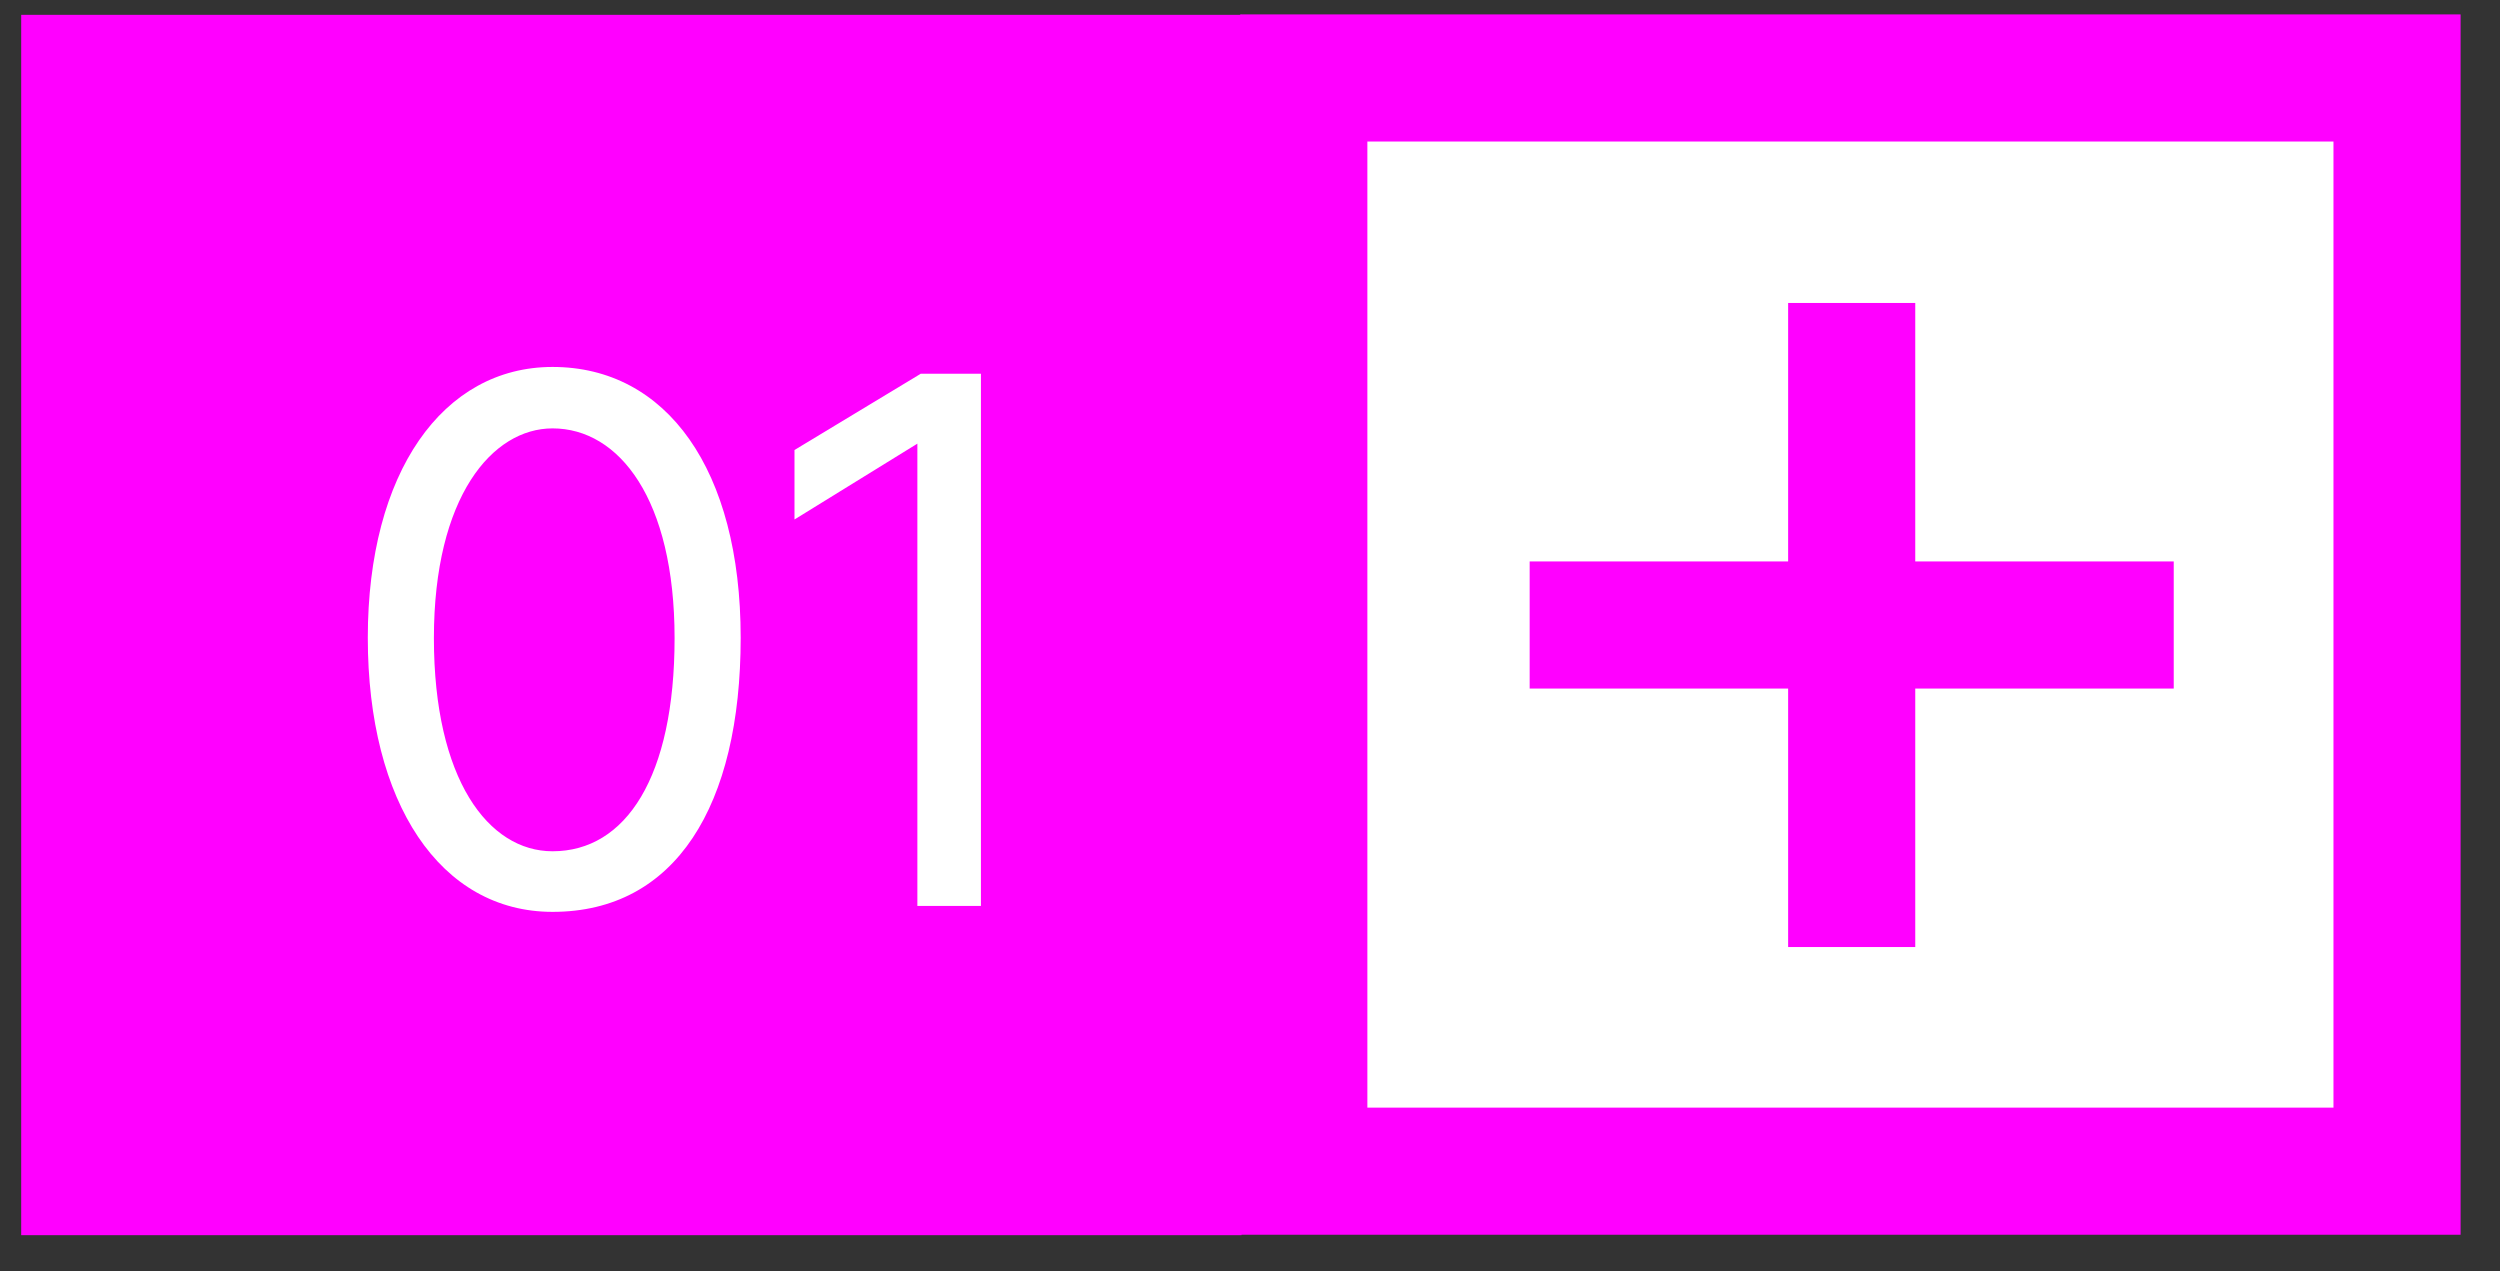
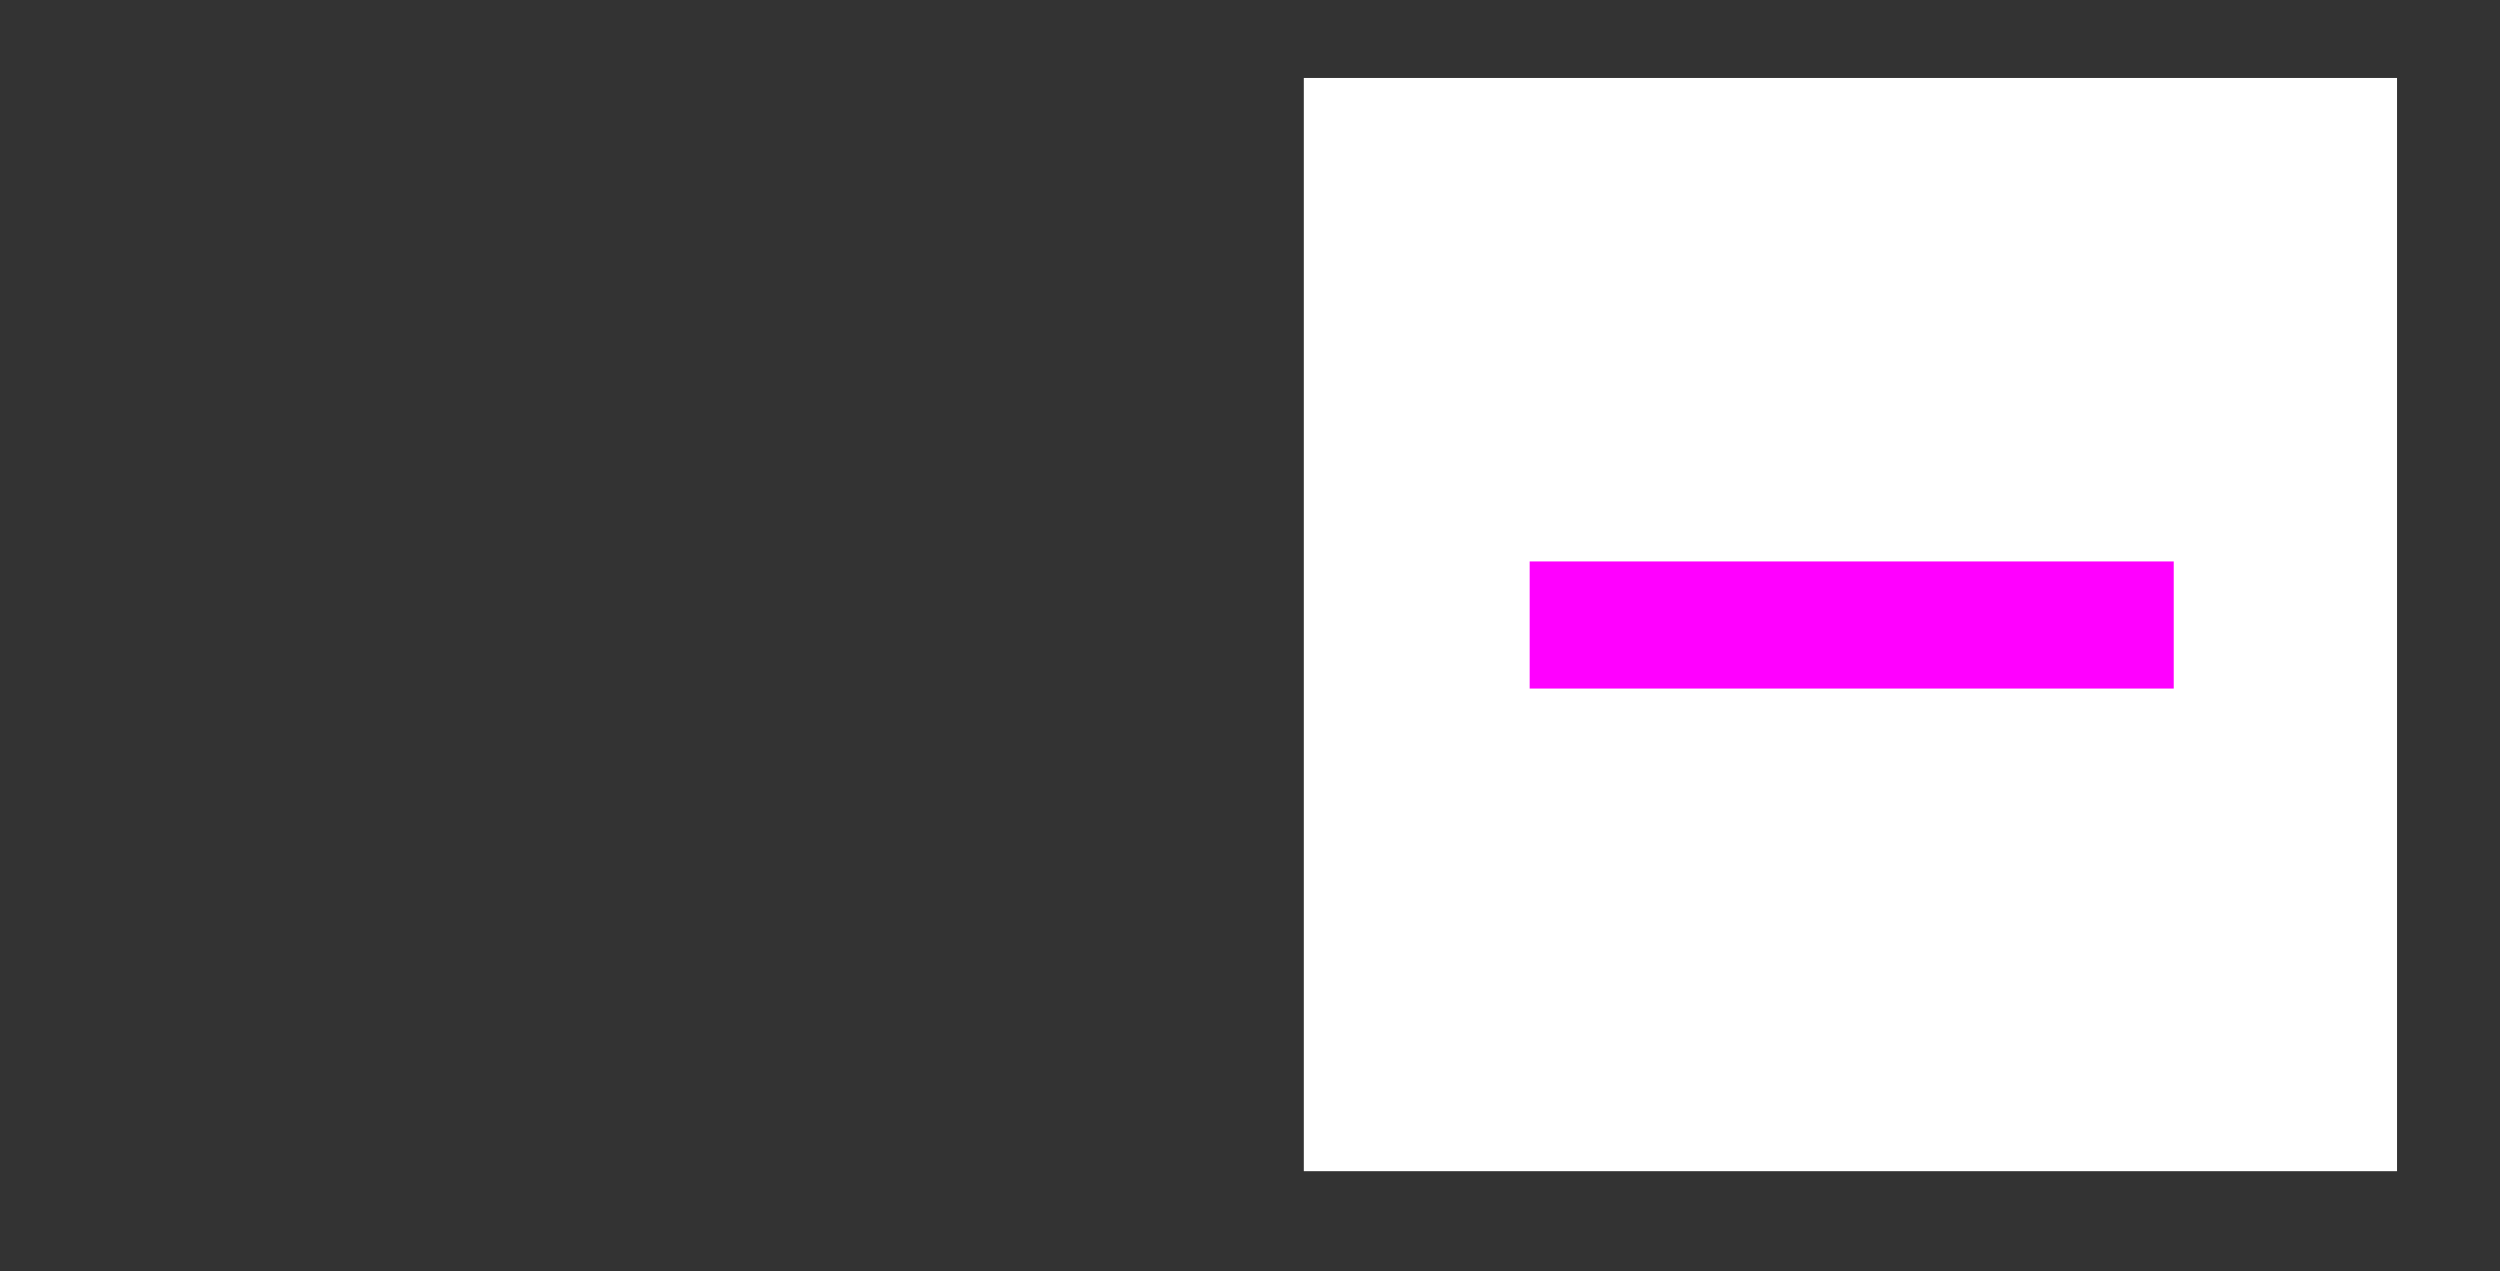
<svg xmlns="http://www.w3.org/2000/svg" id="_キャッチコピー" data-name="キャッチコピー" viewBox="0 0 59 30">
  <rect x="0" y="0" width="59" height="30" fill="#333333" stroke="none" />
  <defs>
    <style>
      .cls-1 {
        fill: #f0f;
      }

      .cls-2 {
        fill: none;
        stroke: #f0f;
        stroke-miterlimit: 10;
        stroke-width: 3px;
      }

      .cls-3 {
        fill: #fff;
      }
    </style>
  </defs>
-   <rect class="cls-1" x=".5" y=".35" width="28.8" height="28.8" />
  <g>
    <rect class="cls-3" x="30.77" y="1.84" width="25.8" height="25.8" />
-     <path class="cls-1" d="M55.07,3.34v22.8h-22.8V3.34h22.8M58.07.34h-28.8v28.8h28.8V.34h0Z" />
  </g>
  <g>
    <line class="cls-2" x1="36.1" y1="14.75" x2="51.3" y2="14.75" />
-     <line class="cls-2" x1="43.7" y1="7.15" x2="43.7" y2="22.35" />
  </g>
  <g>
-     <path class="cls-3" d="M13.04,8.66c2.69,0,4.44,2.42,4.44,6.39s-1.54,6.47-4.44,6.47c-2.65,0-4.36-2.57-4.36-6.47s1.77-6.39,4.36-6.39ZM13.04,20.09c1.73,0,2.88-1.75,2.88-5.03s-1.31-4.95-2.88-4.95c-1.42,0-2.8,1.61-2.8,4.95s1.29,5.03,2.8,5.03Z" />
-     <path class="cls-3" d="M18.75,10.62l2.98-1.8h1.42v12.56h-1.5v-10.91l-2.9,1.79v-1.63Z" />
-   </g>
+     </g>
</svg>